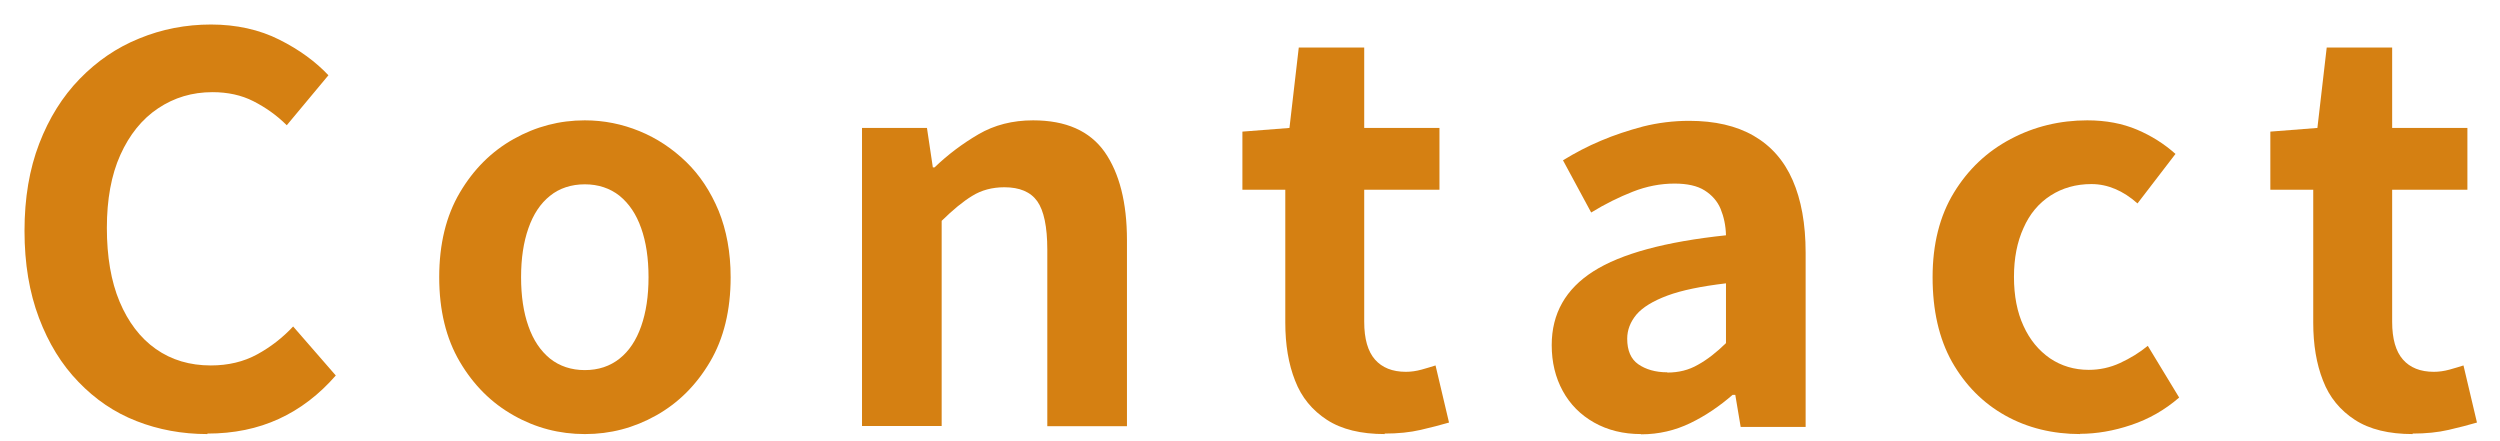
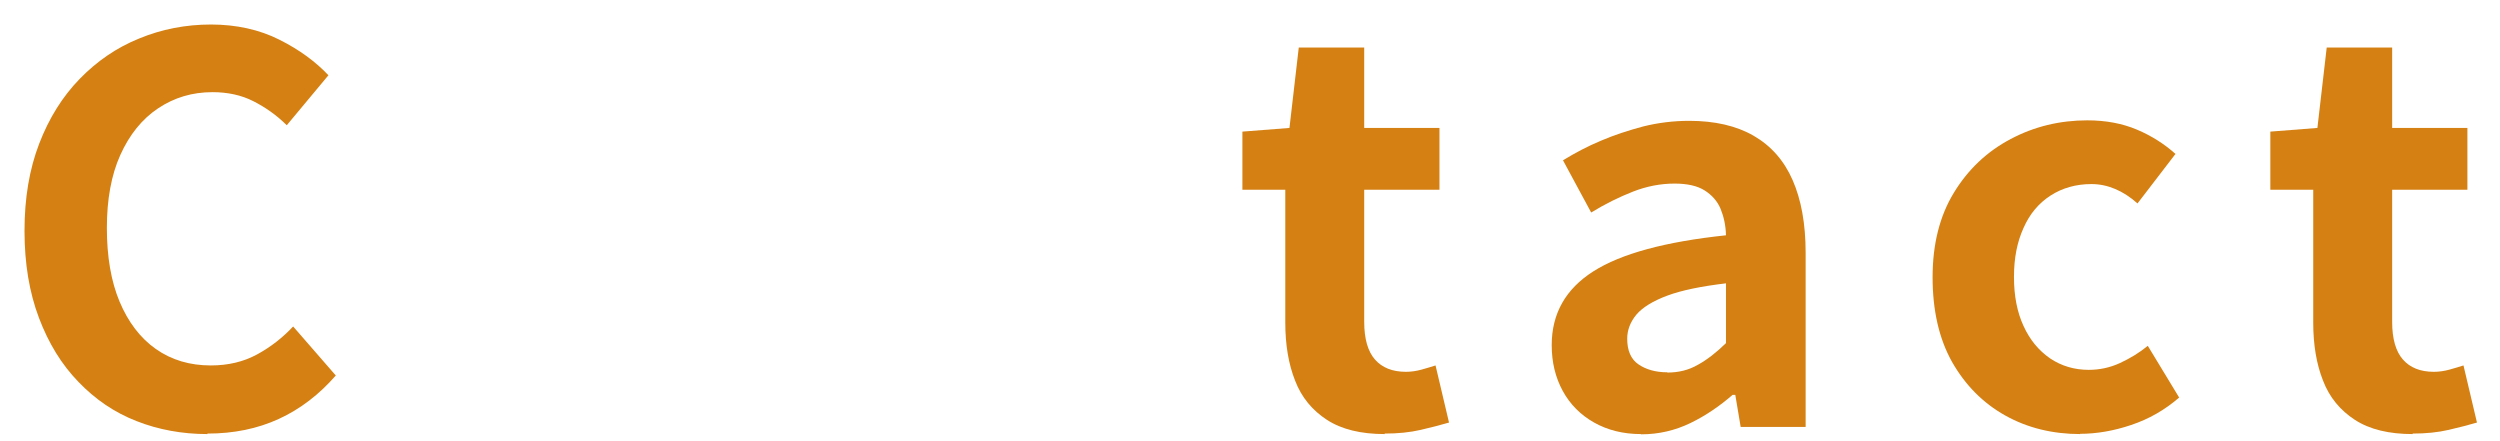
<svg xmlns="http://www.w3.org/2000/svg" id="_レイヤー_1" viewBox="0 0 102 18">
  <defs>
    <style>.cls-1{fill:#d58012;stroke-width:0px;}</style>
  </defs>
  <path class="cls-1" d="M8.46,17.71c-1.03,0-2-.18-2.89-.53-.9-.35-1.69-.89-2.37-1.6-.69-.71-1.22-1.58-1.61-2.61-.39-1.03-.59-2.21-.59-3.55s.2-2.52.6-3.56c.4-1.04.95-1.92,1.65-2.64.7-.72,1.51-1.28,2.43-1.65.92-.38,1.9-.57,2.93-.57s1.98.21,2.79.62c.82.41,1.48.9,2,1.45l-1.7,2.04c-.41-.41-.87-.73-1.36-.98-.49-.25-1.05-.37-1.67-.37-.83,0-1.56.22-2.22.66-.66.44-1.17,1.08-1.54,1.9s-.55,1.82-.55,2.98.17,2.18.52,3.01c.35.83.84,1.48,1.48,1.93.64.45,1.39.67,2.24.67.71,0,1.34-.15,1.89-.45.55-.3,1.04-.68,1.47-1.14l1.74,2c-.68.78-1.45,1.37-2.32,1.77-.87.4-1.84.6-2.92.6Z" />
-   <path class="cls-1" d="M23.86,17.71c-1.03,0-2-.25-2.9-.76-.91-.51-1.64-1.24-2.2-2.19-.56-.95-.84-2.1-.84-3.45s.28-2.5.84-3.45c.56-.95,1.29-1.68,2.2-2.19.91-.51,1.87-.76,2.9-.76.78,0,1.52.15,2.23.44.71.29,1.34.71,1.9,1.25.56.54,1,1.21,1.33,2,.32.79.49,1.69.49,2.71,0,1.35-.28,2.5-.84,3.45-.56.95-1.29,1.68-2.2,2.19-.91.51-1.87.76-2.9.76ZM23.86,15.1c.56,0,1.03-.16,1.42-.47.39-.31.68-.75.88-1.32.2-.57.3-1.23.3-2s-.1-1.44-.3-2c-.2-.57-.49-1-.88-1.32-.39-.31-.87-.47-1.42-.47s-1.04.16-1.42.47c-.39.31-.68.75-.88,1.32-.2.57-.3,1.23-.3,2s.1,1.44.3,2c.2.57.49,1,.88,1.32.39.31.87.47,1.42.47Z" />
-   <path class="cls-1" d="M35.17,17.4V5.22h2.65l.24,1.61h.07c.54-.52,1.14-.97,1.79-1.35.65-.38,1.39-.57,2.23-.57,1.34,0,2.31.43,2.92,1.29.6.86.91,2.06.91,3.6v7.59h-3.25v-7.2c0-.94-.14-1.6-.41-1.98-.27-.38-.72-.57-1.34-.57-.5,0-.94.12-1.31.35-.38.23-.79.57-1.25,1.02v8.37h-3.25Z" />
  <path class="cls-1" d="M56.5,17.71c-.97,0-1.76-.19-2.36-.58s-1.04-.92-1.3-1.6c-.27-.68-.4-1.47-.4-2.37v-5.42h-1.75v-2.37l1.92-.15.38-3.28h2.67v3.28h3.07v2.52h-3.07v5.39c0,.7.15,1.21.44,1.54.29.33.71.5,1.26.5.21,0,.42-.03.64-.09.22-.06.41-.12.57-.17l.55,2.33c-.34.1-.73.2-1.16.3-.43.1-.92.15-1.47.15Z" />
  <path class="cls-1" d="M66.95,17.71c-.72,0-1.36-.16-1.91-.47-.55-.31-.98-.74-1.28-1.29-.3-.55-.45-1.17-.45-1.87,0-1.29.57-2.29,1.7-3.01s2.94-1.21,5.41-1.47c-.01-.41-.09-.76-.22-1.08-.13-.31-.35-.56-.65-.75s-.71-.28-1.23-.28c-.57,0-1.14.11-1.7.33s-1.13.5-1.7.85l-1.15-2.13c.49-.3,1-.57,1.55-.8.54-.23,1.12-.42,1.72-.58.6-.15,1.23-.23,1.88-.23,1.04,0,1.92.2,2.63.61s1.24,1.01,1.59,1.81c.35.8.53,1.78.53,2.96v7.11h-2.65l-.22-1.31h-.11c-.53.46-1.1.85-1.72,1.15-.62.3-1.29.46-2.01.46ZM68.03,15.2c.46,0,.87-.1,1.25-.32.38-.21.75-.5,1.14-.88v-2.44c-1,.12-1.8.28-2.39.5s-1.01.48-1.26.77c-.25.3-.38.63-.38.99,0,.48.15.83.45,1.04s.7.33,1.18.33Z" />
  <path class="cls-1" d="M84.88,17.71c-1.13,0-2.16-.25-3.07-.76-.91-.51-1.63-1.24-2.17-2.19-.53-.95-.79-2.1-.79-3.45s.29-2.5.87-3.45c.58-.95,1.35-1.68,2.32-2.19.96-.51,2.01-.76,3.12-.76.77,0,1.44.13,2.03.38.59.25,1.11.58,1.57.99l-1.55,2.02c-.29-.26-.6-.46-.91-.59-.31-.13-.63-.2-.97-.2-.63,0-1.19.16-1.67.47-.48.31-.85.75-1.1,1.32-.26.57-.39,1.23-.39,2s.13,1.44.39,2c.26.57.62,1,1.08,1.32.46.31.99.47,1.58.47.44,0,.87-.09,1.28-.28.41-.19.79-.42,1.13-.7l1.28,2.11c-.59.51-1.24.88-1.96,1.12-.71.24-1.41.36-2.09.36Z" />
  <path class="cls-1" d="M98.44,17.71c-.97,0-1.76-.19-2.36-.58s-1.04-.92-1.3-1.6c-.27-.68-.4-1.47-.4-2.37v-5.42h-1.75v-2.37l1.92-.15.38-3.28h2.67v3.28h3.07v2.52h-3.07v5.39c0,.7.15,1.21.44,1.54.29.33.71.5,1.26.5.21,0,.42-.03.64-.09.22-.06.41-.12.57-.17l.55,2.33c-.34.1-.73.2-1.16.3-.43.1-.92.15-1.47.15Z" />
</svg>